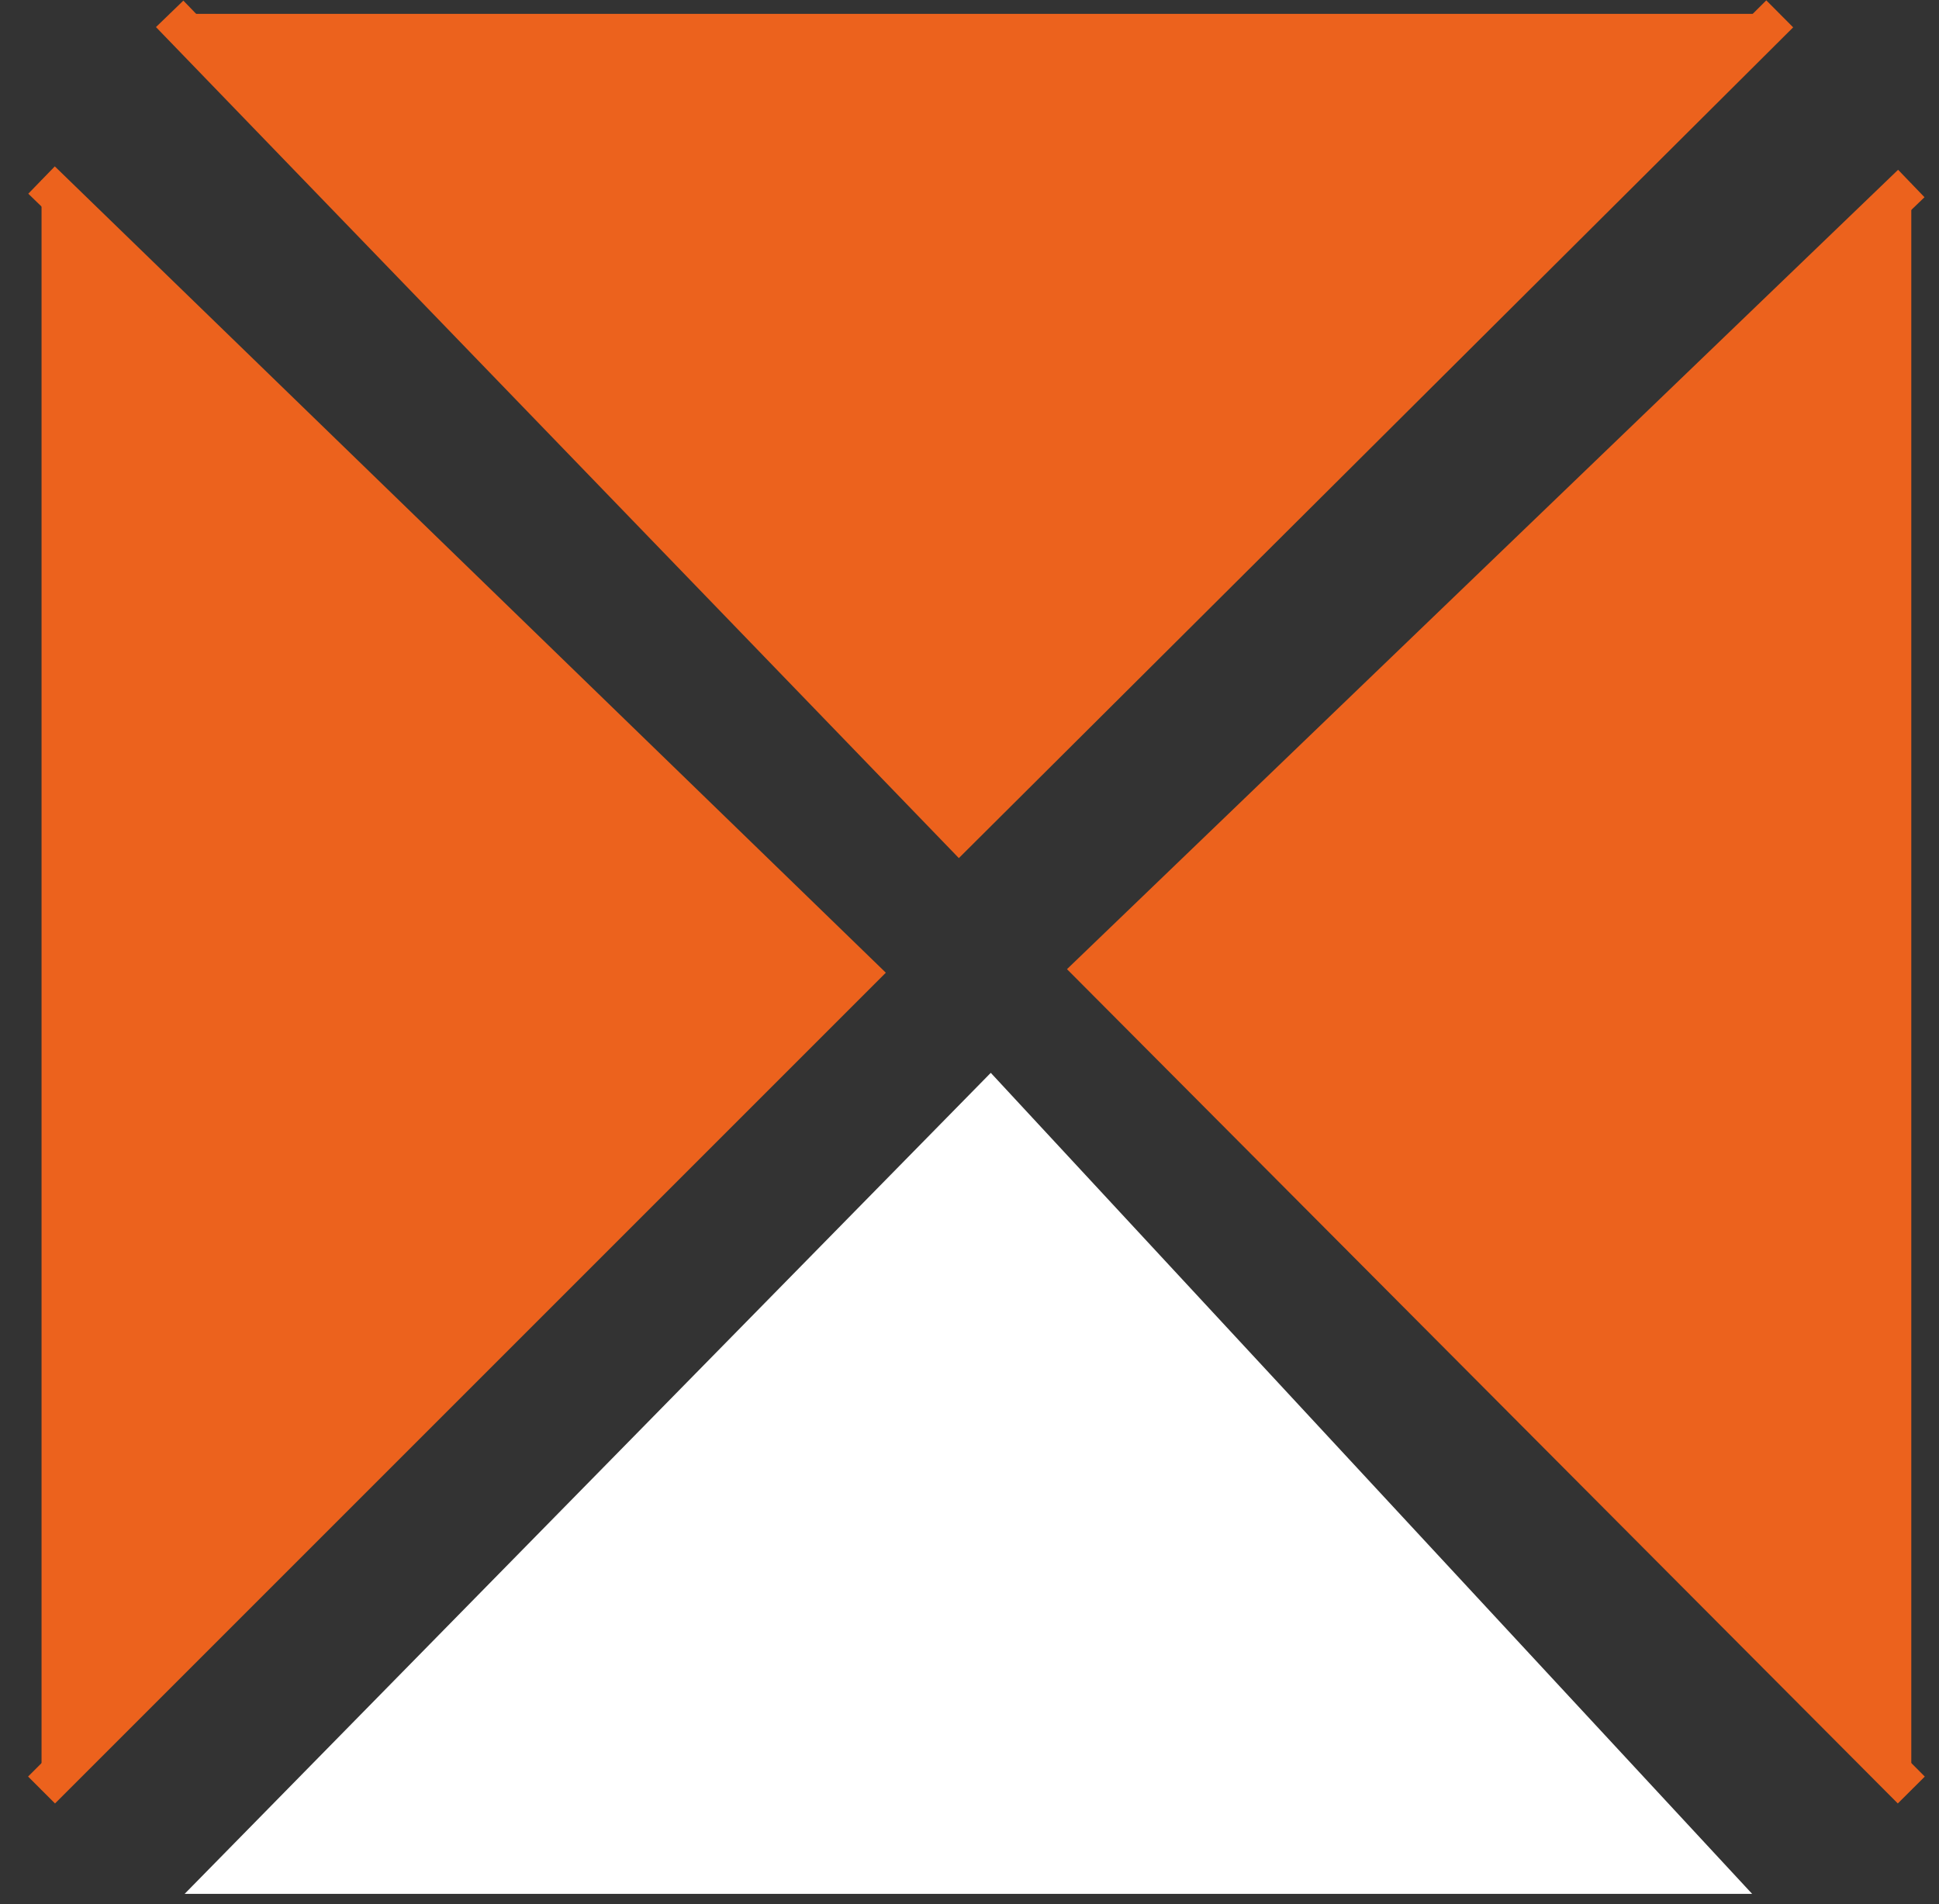
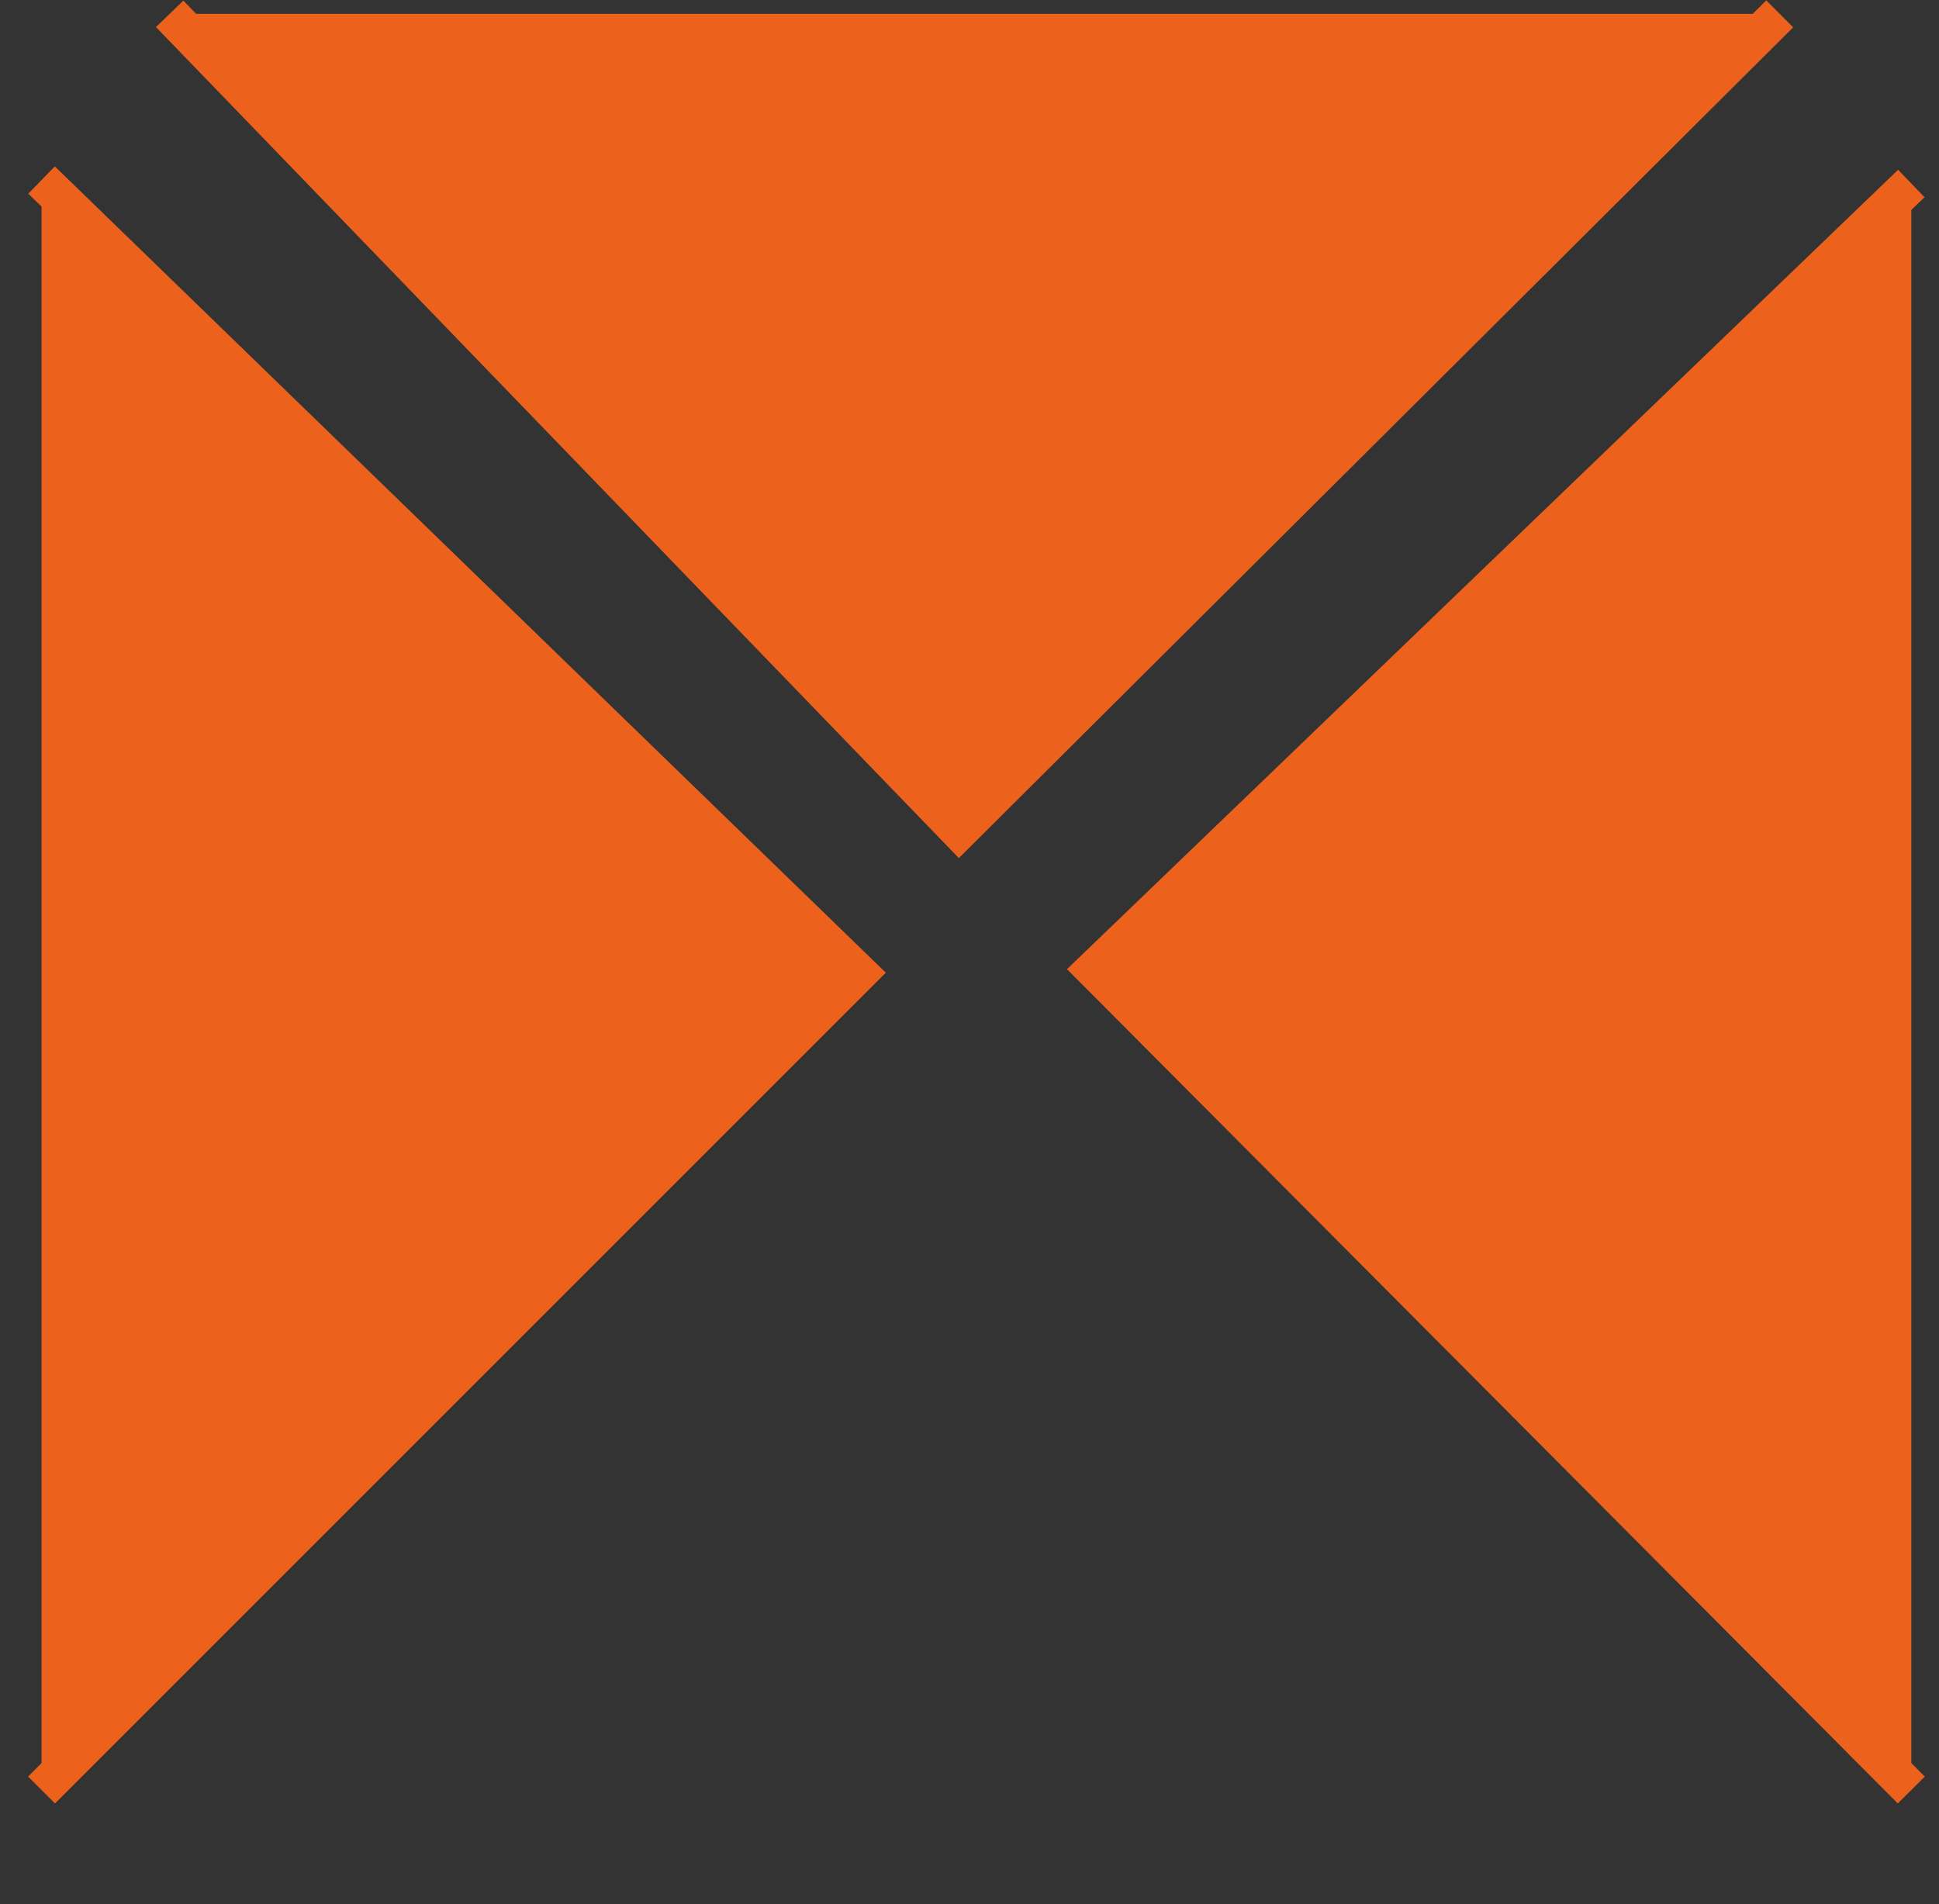
<svg xmlns="http://www.w3.org/2000/svg" viewBox="0 0 56 55">
  <rect x="0" y="0" width="56" height="55" fill="#333333" stroke="none" />
  <g fill="none" fill-rule="evenodd">
    <g fill="#EC621D" stroke="#EC621D" stroke-width="1.1">
      <path d="M51.4.4L27.7 24 4.9.4M1.2 51.7l23.6-23.6L1.2 5.2M55.2 51.7L31.6 28 55.2 5.3" />
    </g>
-     <path fill="#FFF" stroke="#FFF" stroke-width="1.4" d="M7 54h42L28.6 32z" />
  </g>
</svg>